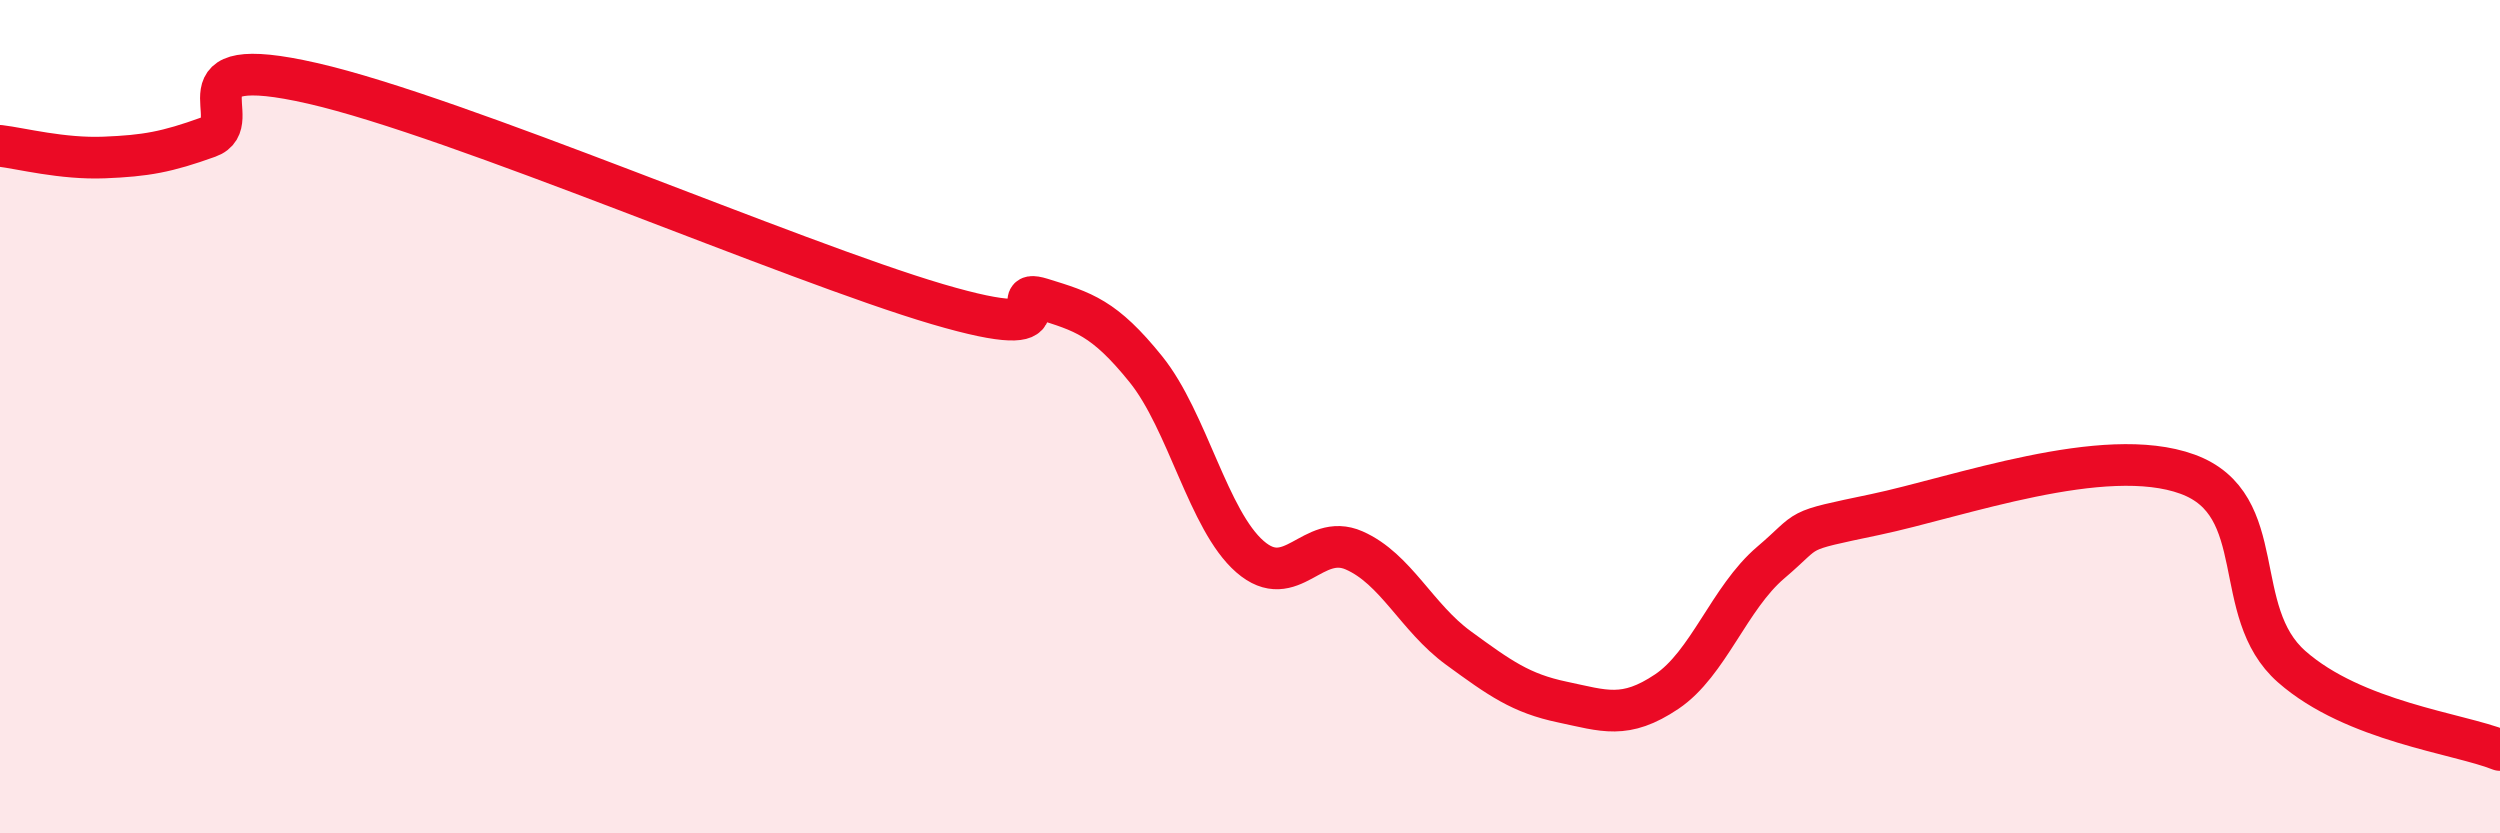
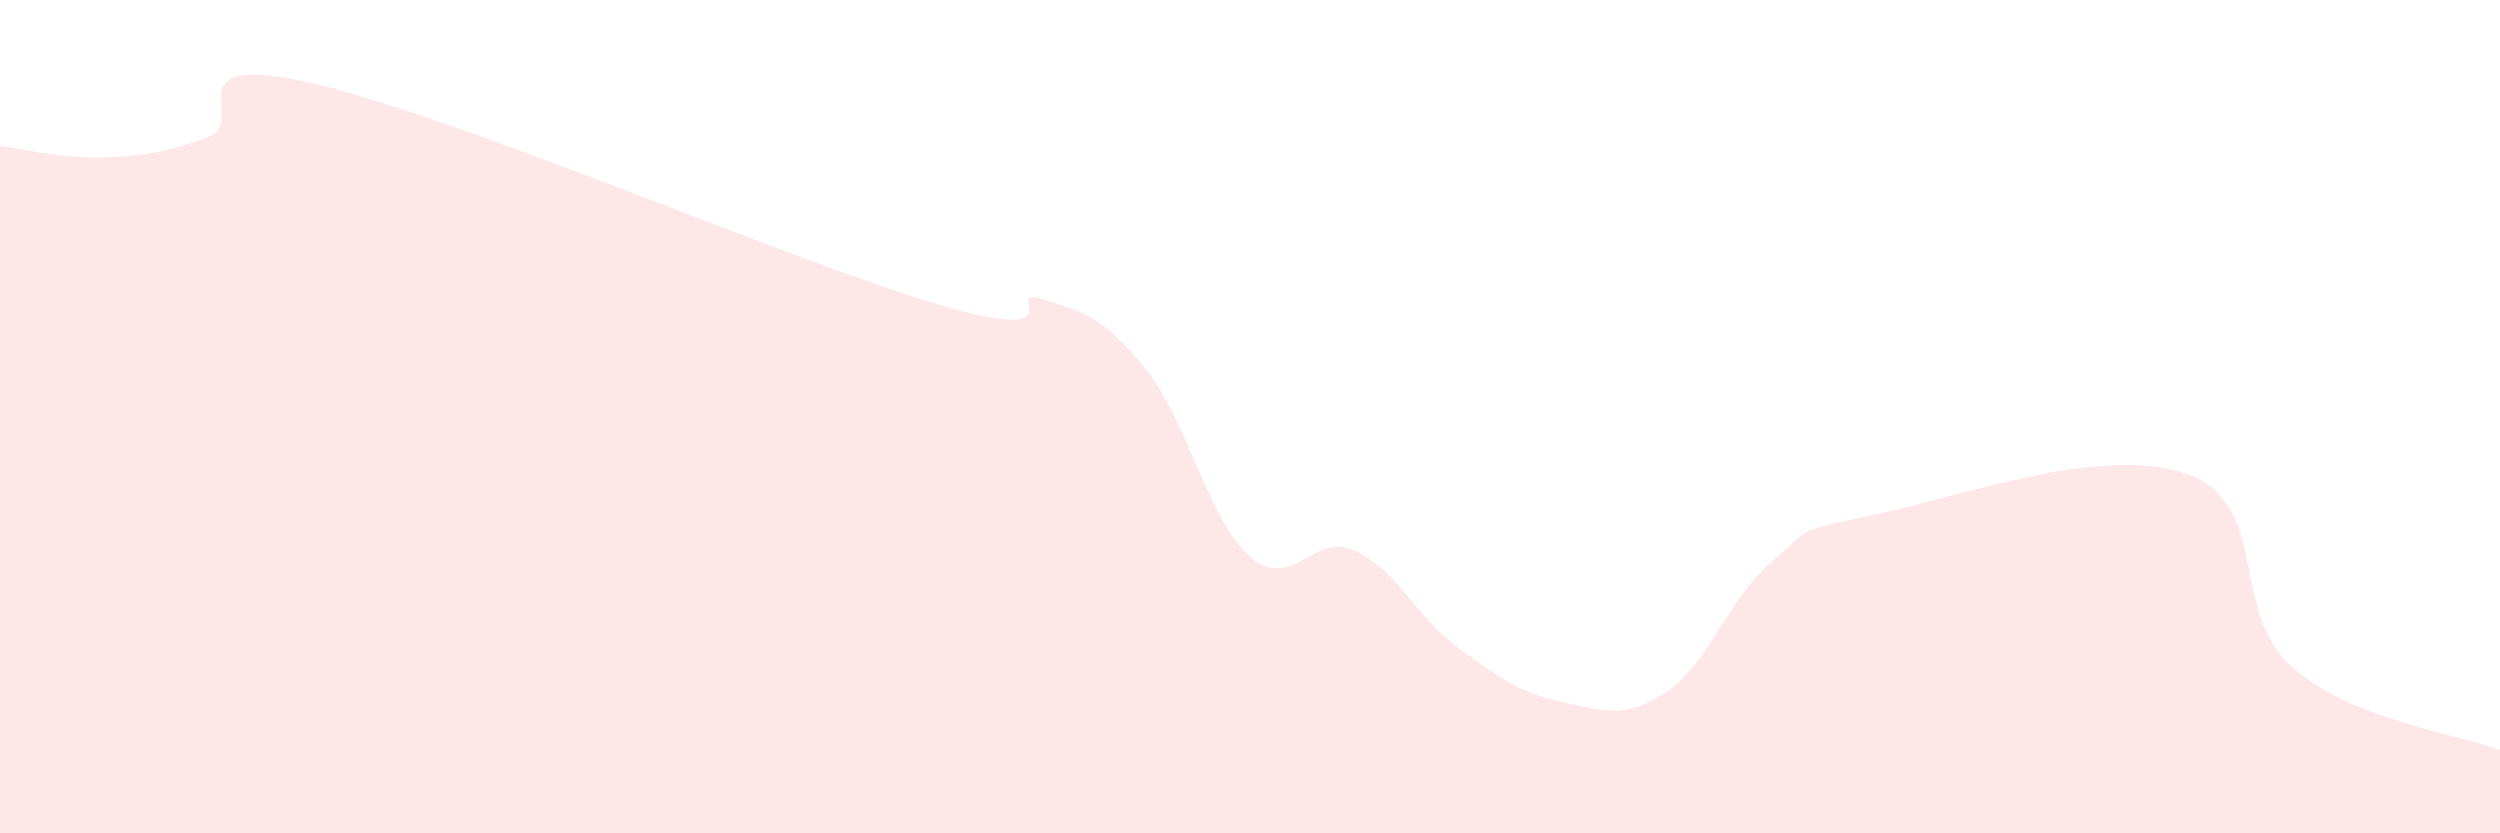
<svg xmlns="http://www.w3.org/2000/svg" width="60" height="20" viewBox="0 0 60 20">
  <path d="M 0,3.5 C 0.5,3.56 1.5,3.82 2.5,3.78 C 3.5,3.74 4,3.65 5,3.29 C 6,2.93 4,1.2 7.5,2 C 11,2.8 19,6.27 22.5,7.3 C 26,8.33 24,6.86 25,7.17 C 26,7.48 26.5,7.62 27.5,8.86 C 28.5,10.1 29,12.49 30,13.36 C 31,14.23 31.5,12.77 32.5,13.21 C 33.5,13.65 34,14.82 35,15.55 C 36,16.28 36.5,16.64 37.5,16.85 C 38.5,17.06 39,17.27 40,16.6 C 41,15.93 41.5,14.35 42.5,13.5 C 43.5,12.65 43,12.77 45,12.35 C 47,11.93 50.5,10.65 52.5,11.38 C 54.5,12.11 53.5,14.68 55,16 C 56.5,17.32 59,17.6 60,18L60 20L0 20Z" fill="#EB0A25" opacity="0.1" stroke-linecap="round" stroke-linejoin="round" />
-   <path d="M 0,3.5 C 0.5,3.56 1.5,3.82 2.5,3.78 C 3.5,3.74 4,3.65 5,3.29 C 6,2.93 4,1.2 7.5,2 C 11,2.8 19,6.27 22.5,7.3 C 26,8.33 24,6.86 25,7.17 C 26,7.48 26.5,7.62 27.5,8.86 C 28.5,10.1 29,12.49 30,13.36 C 31,14.23 31.5,12.77 32.5,13.21 C 33.5,13.65 34,14.82 35,15.55 C 36,16.28 36.5,16.64 37.5,16.85 C 38.5,17.06 39,17.27 40,16.6 C 41,15.93 41.5,14.35 42.5,13.5 C 43.5,12.65 43,12.77 45,12.35 C 47,11.93 50.5,10.65 52.5,11.38 C 54.5,12.11 53.5,14.68 55,16 C 56.5,17.32 59,17.6 60,18" stroke="#EB0A25" stroke-width="1" fill="none" stroke-linecap="round" stroke-linejoin="round" />
</svg>